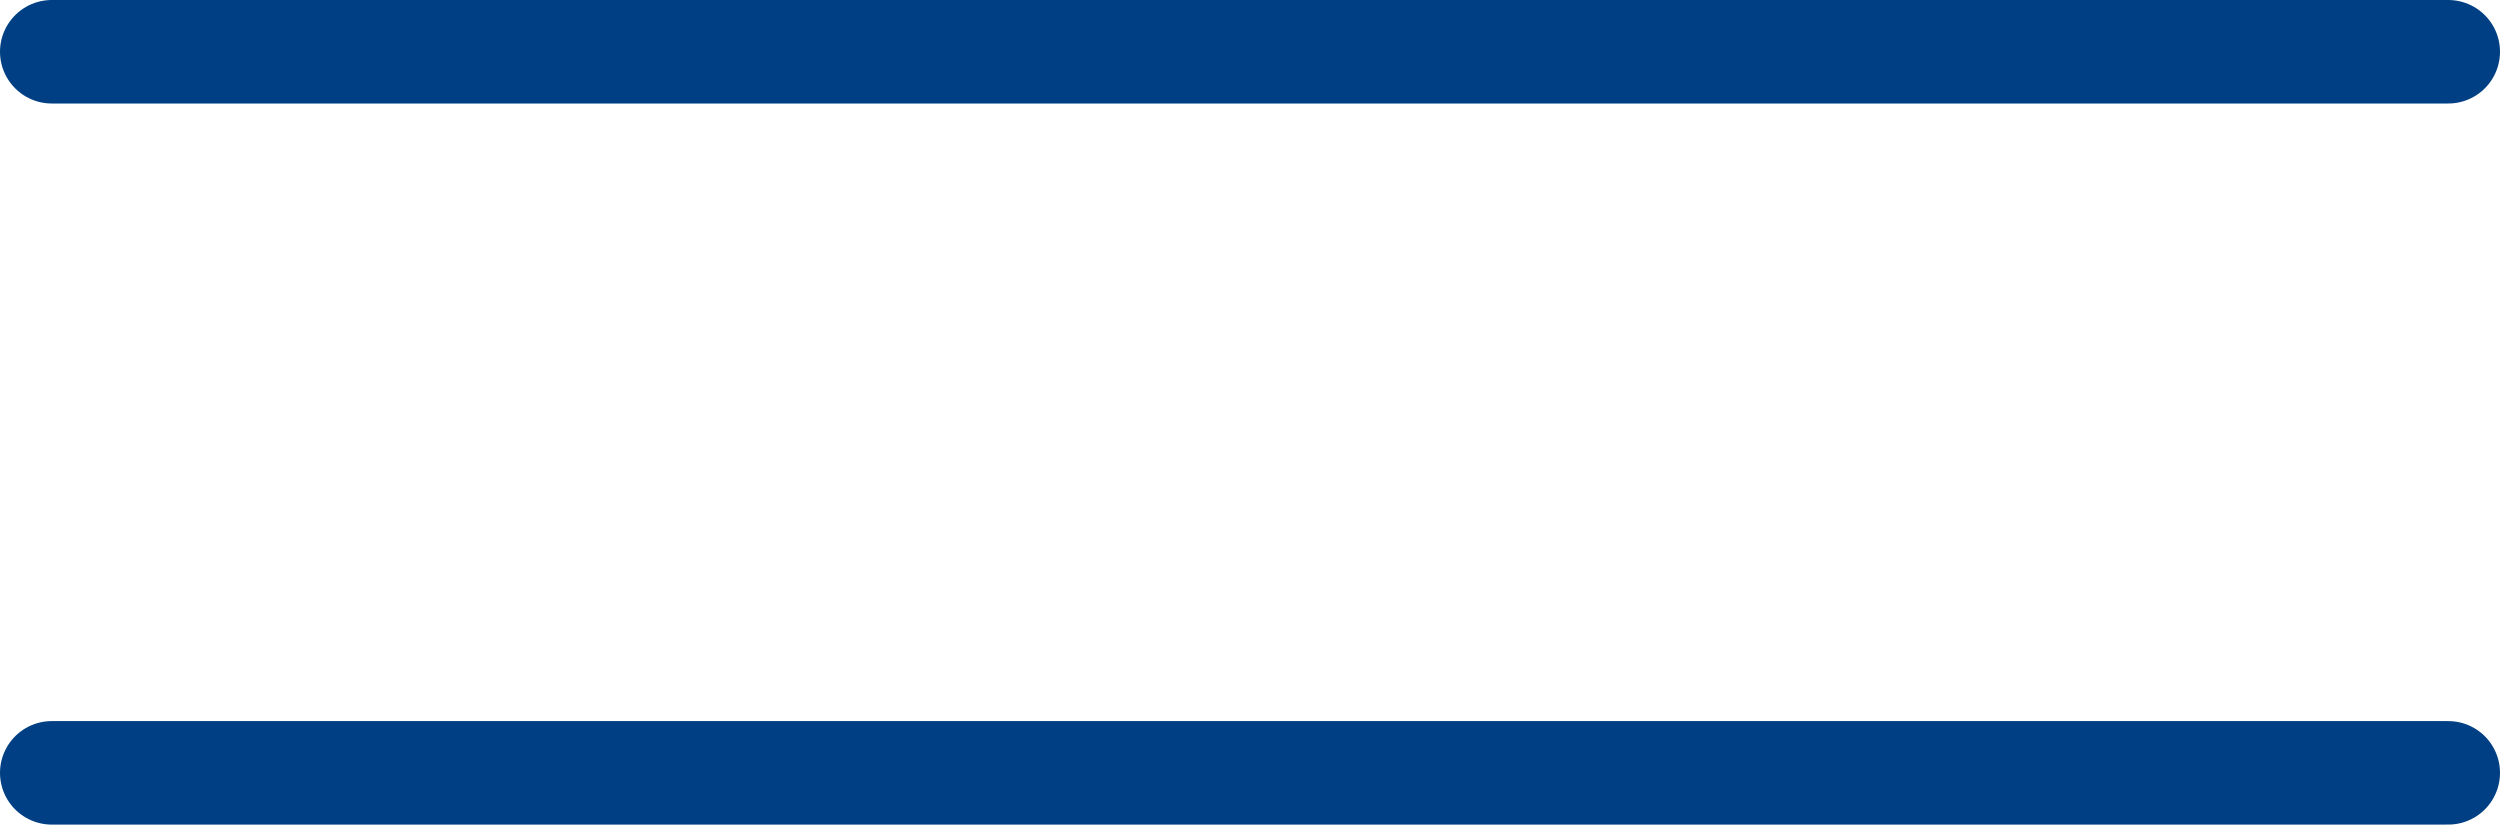
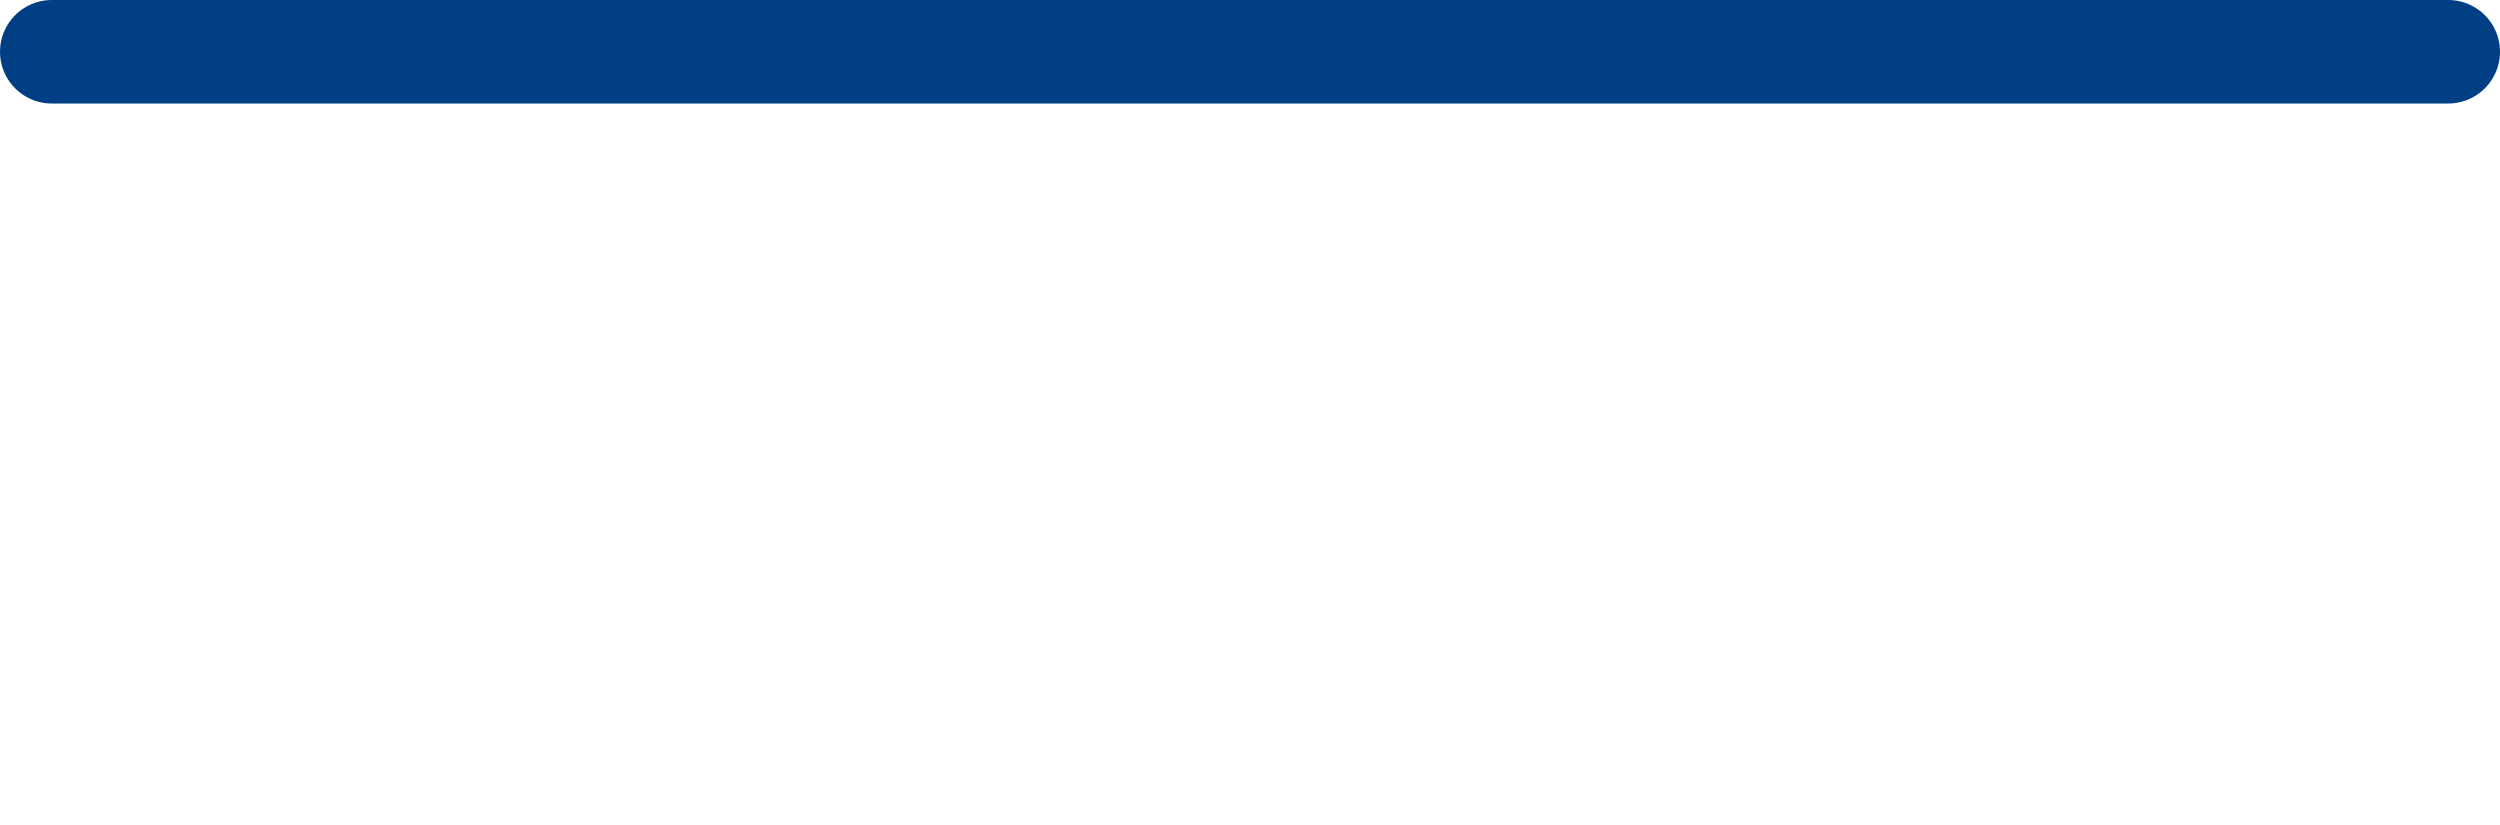
<svg xmlns="http://www.w3.org/2000/svg" viewBox="0 0 36.23 11.95">
  <defs>
    <style>.cls-1{fill:none;stroke:#003f83;stroke-linecap:round;stroke-miterlimit:10;stroke-width:1.5px;}</style>
  </defs>
  <g id="Layer_2" data-name="Layer 2">
    <g id="ΦΙΛΤΡΑ">
      <line class="cls-1" x1="0.75" y1="0.75" x2="35.48" y2="0.75" />
-       <line class="cls-1" x1="0.75" y1="11.2" x2="35.48" y2="11.2" />
    </g>
  </g>
</svg>